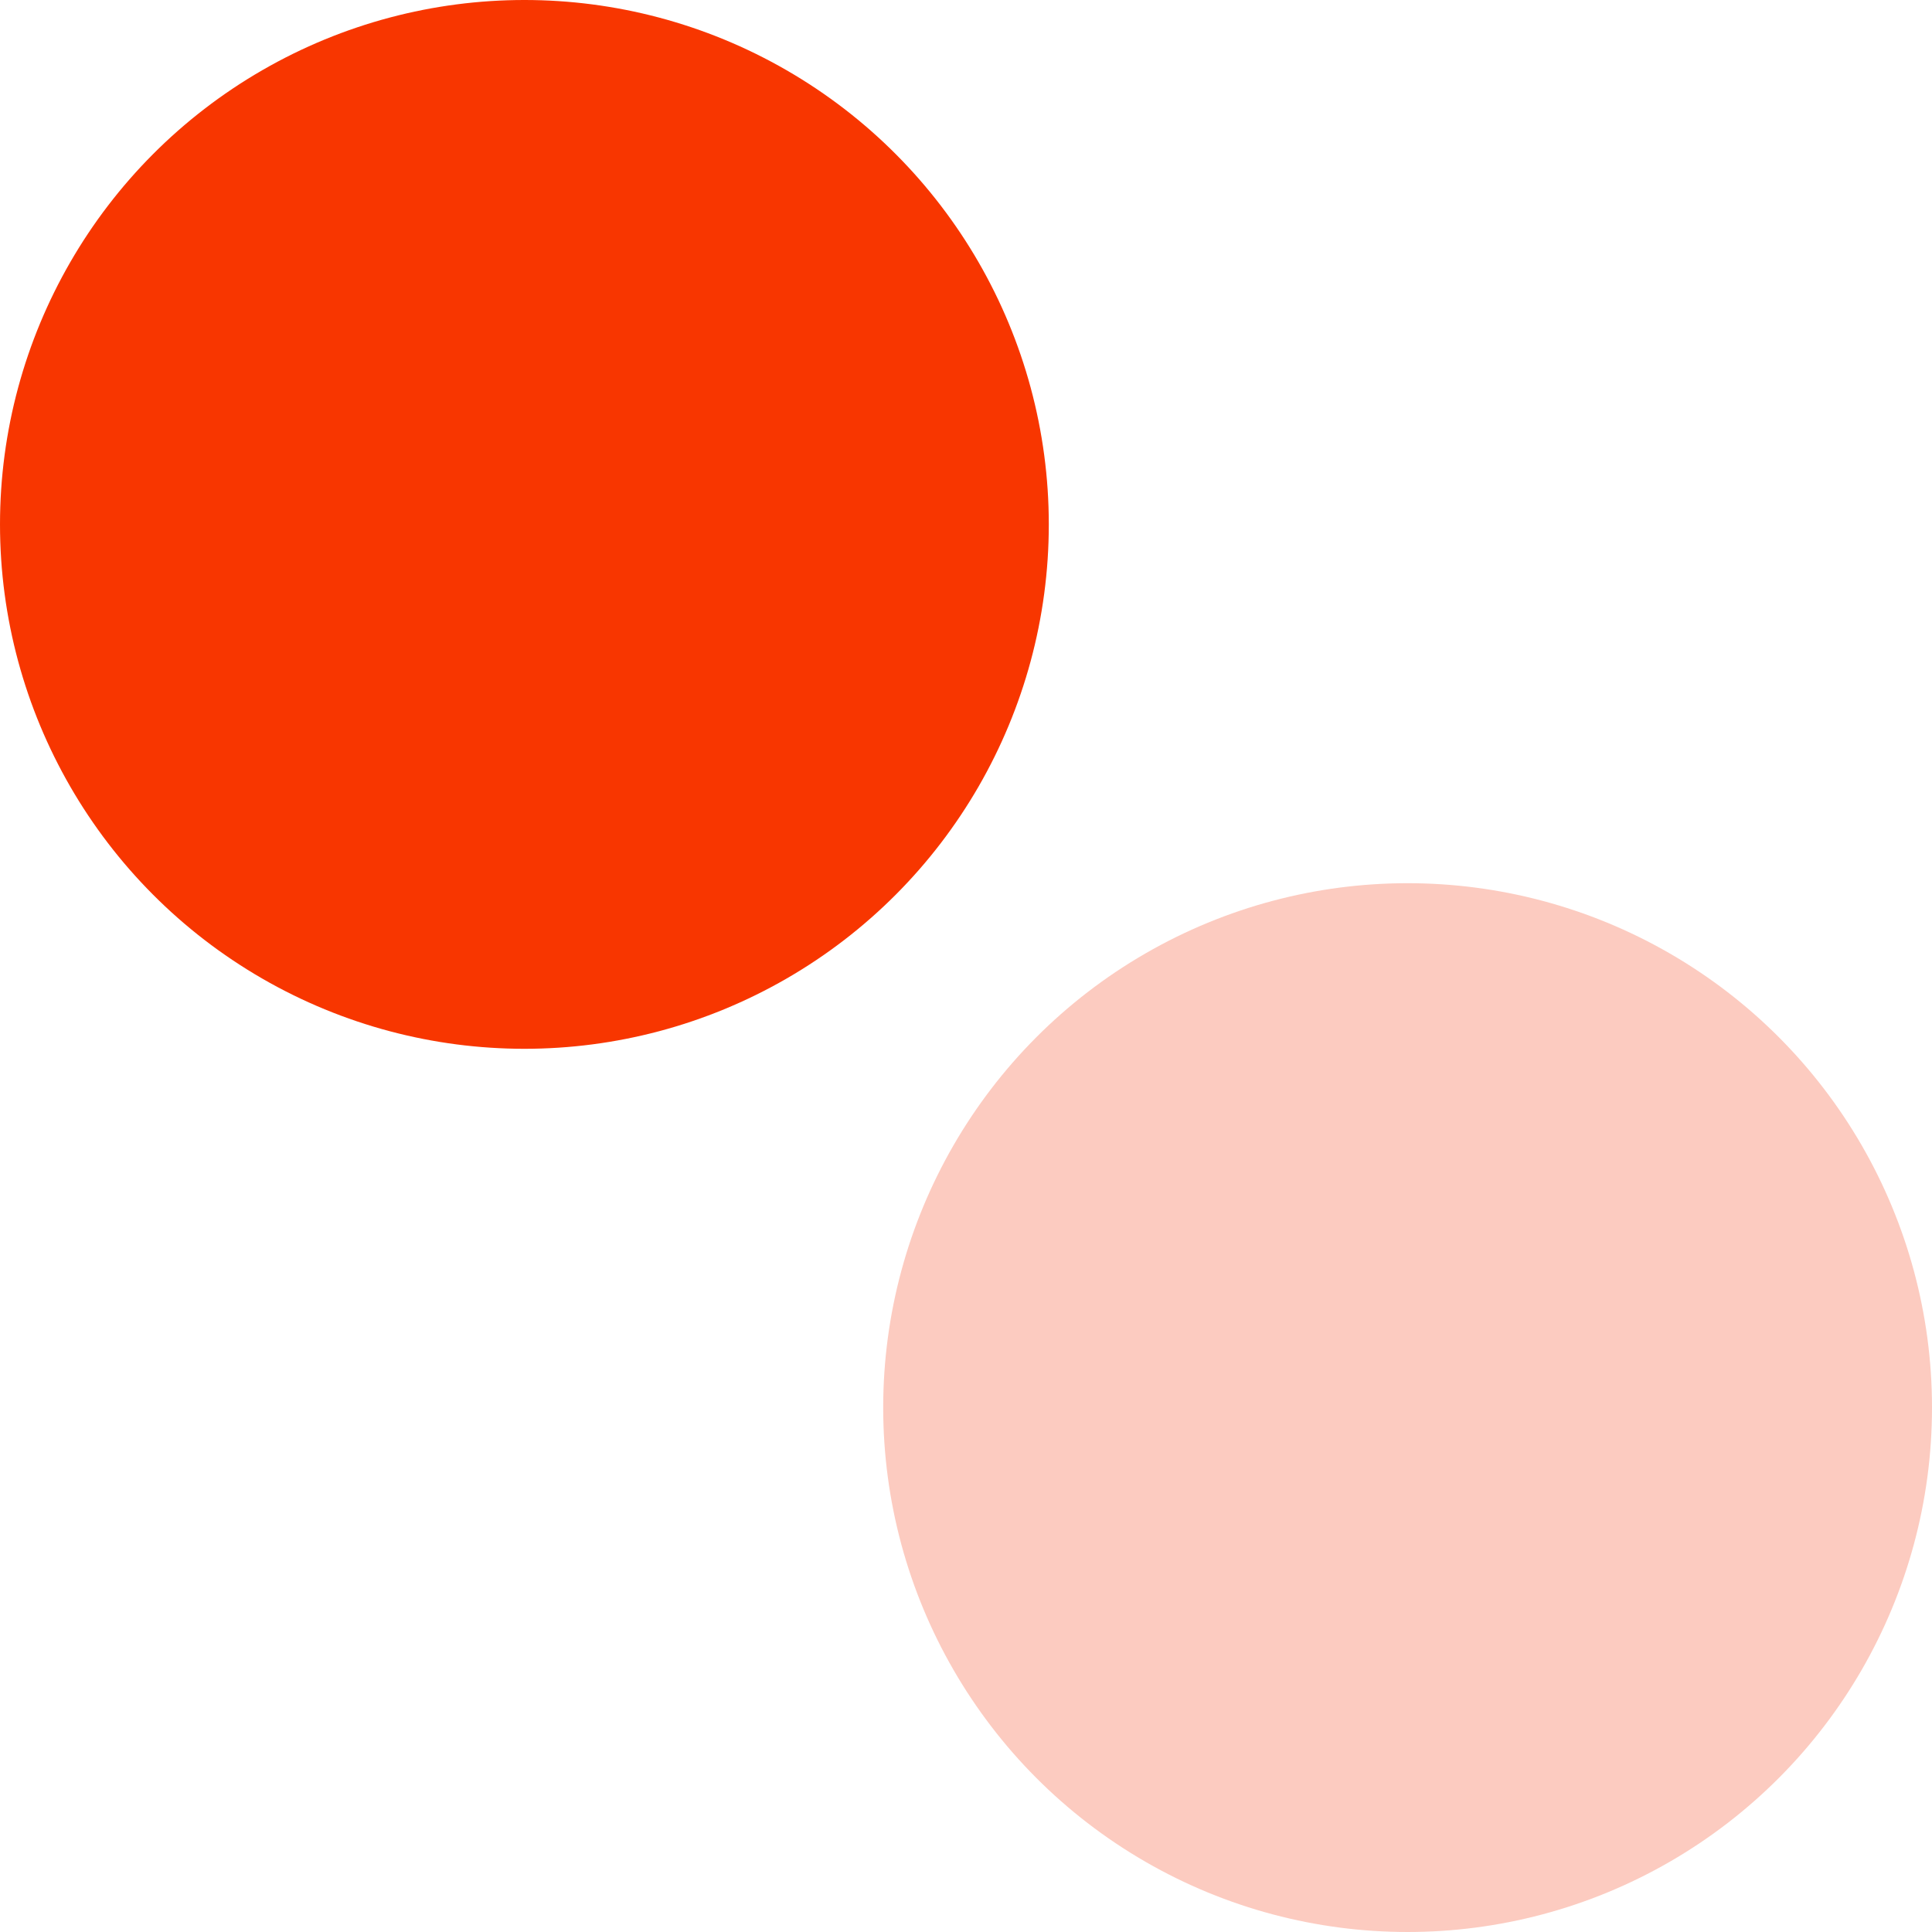
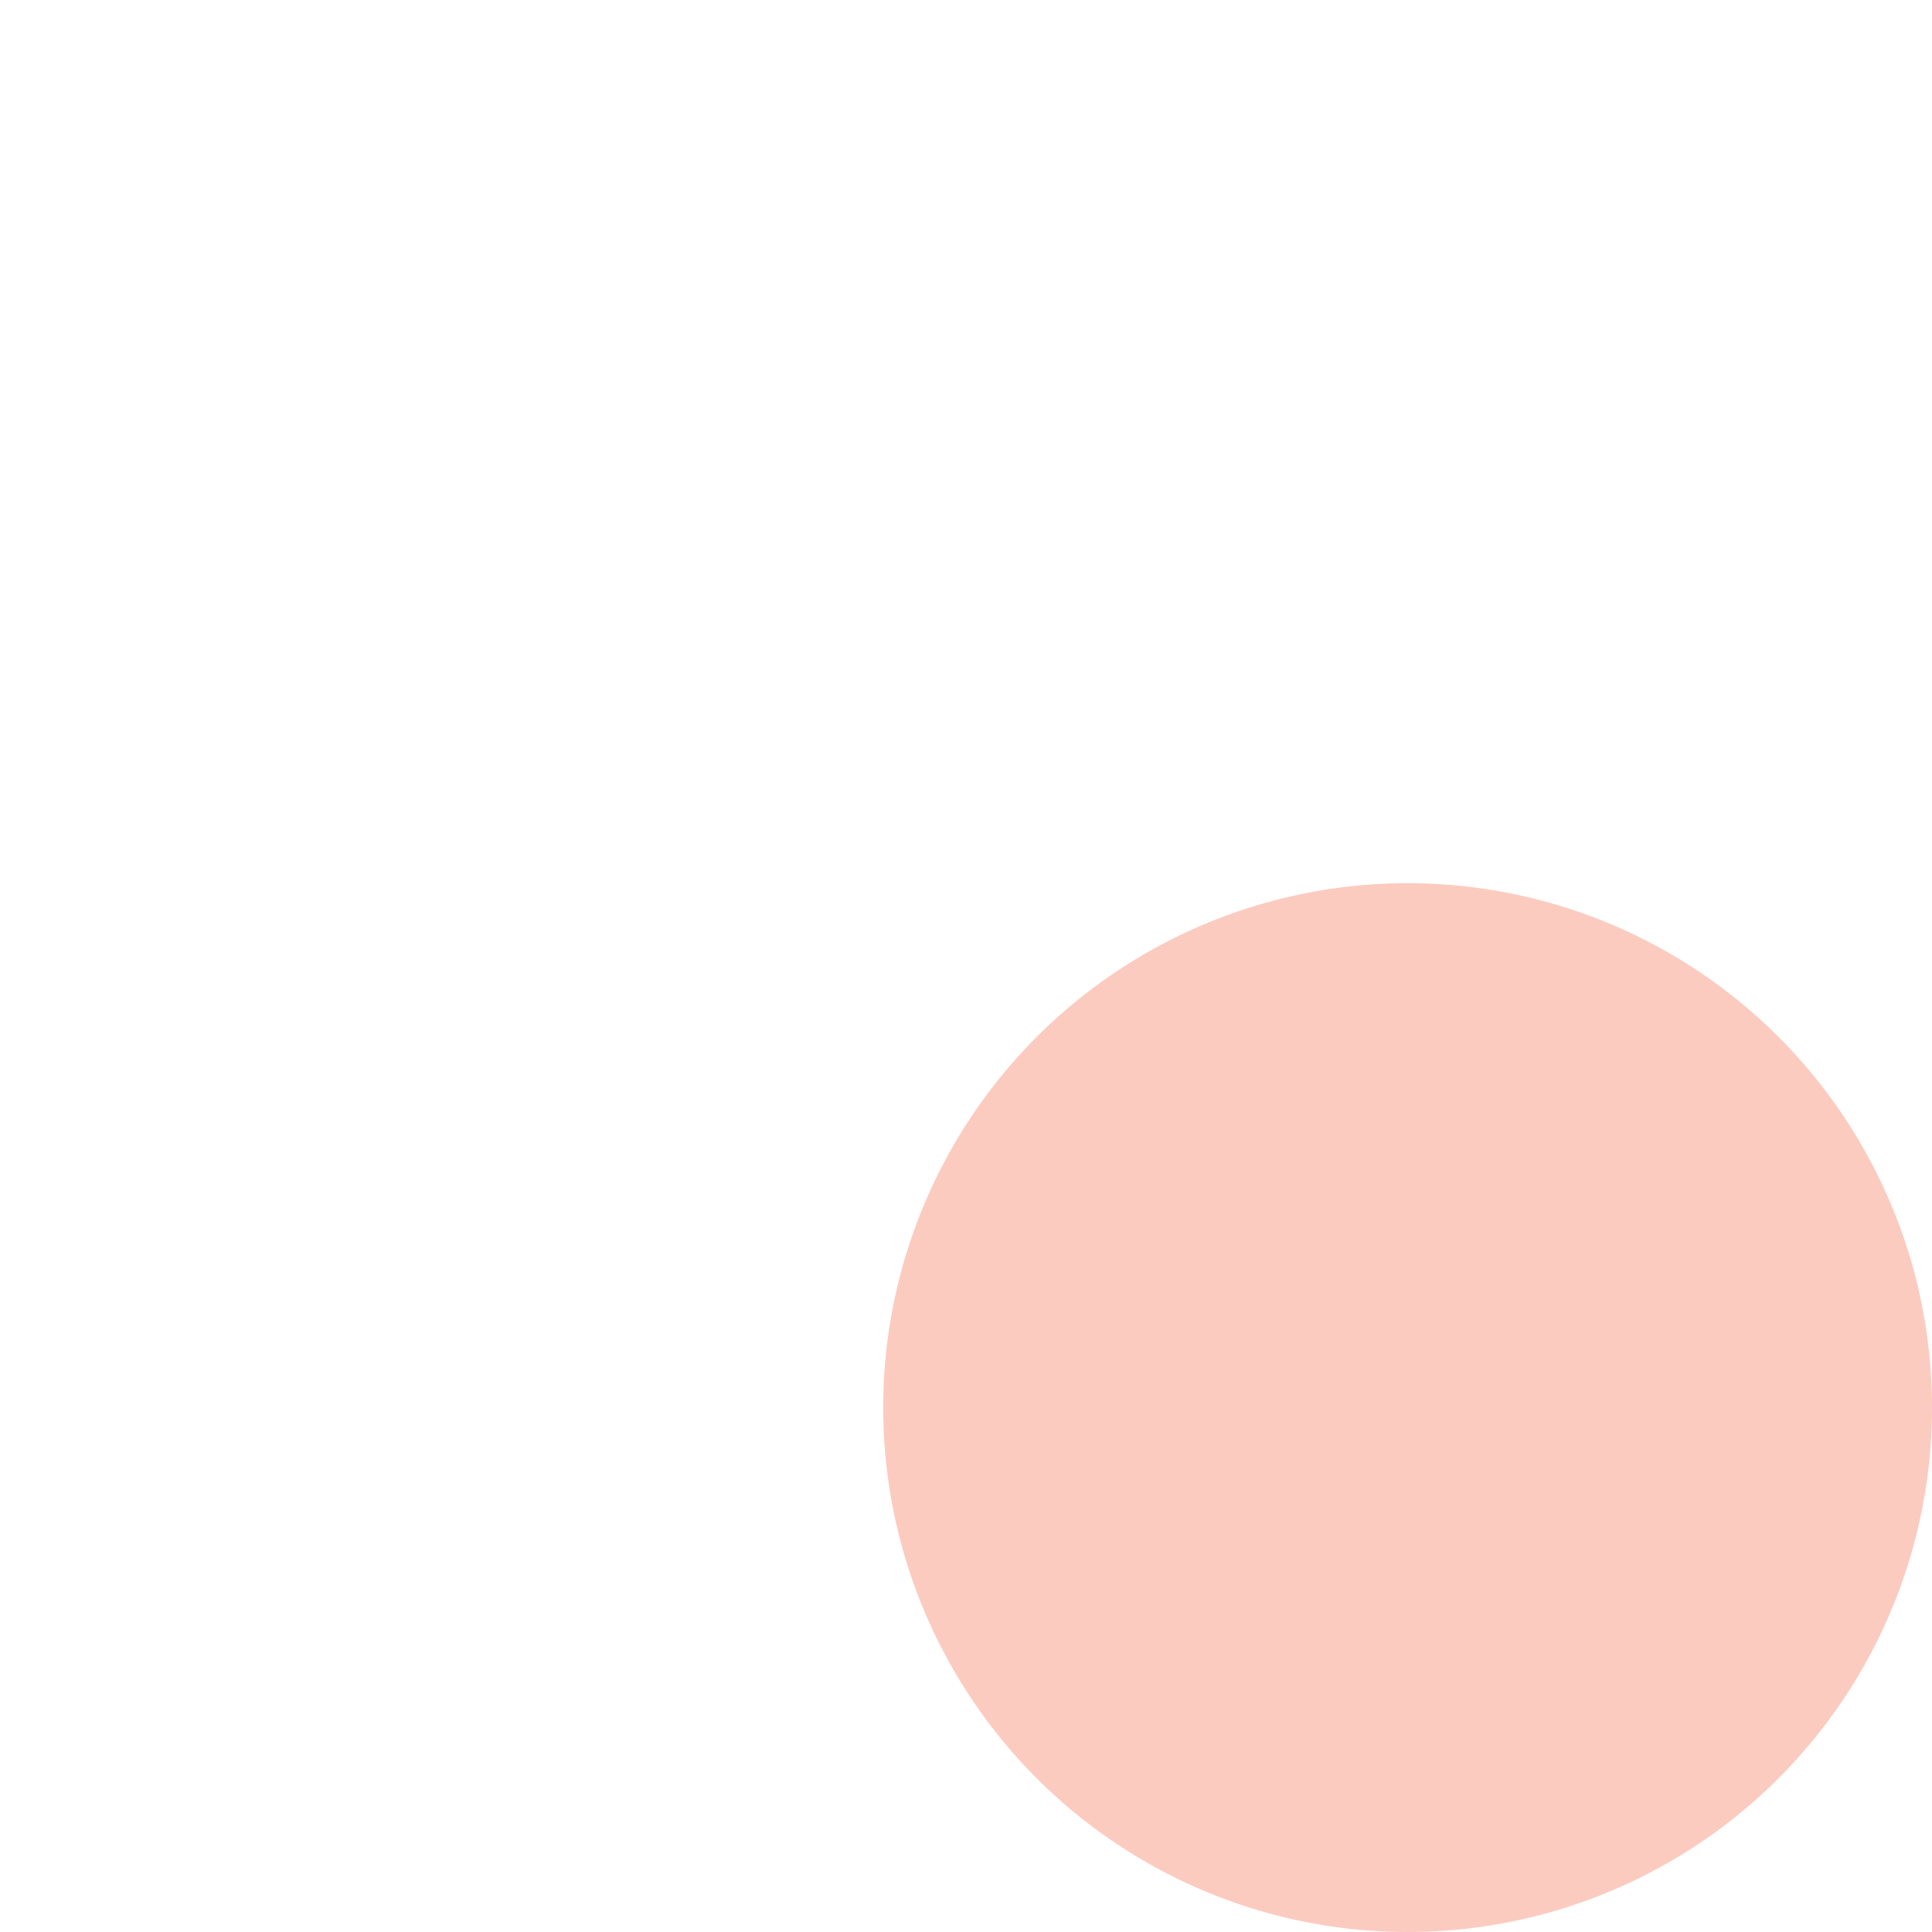
<svg xmlns="http://www.w3.org/2000/svg" id="Capa_1" data-name="Capa 1" viewBox="0 0 490 490">
  <defs>
    <style>.cls-1{fill:#f83600;}.cls-2{fill:#fccbc0;}</style>
  </defs>
  <title>banking-icon-6-orange</title>
-   <circle class="cls-1" cx="133" cy="133" r="133" />
  <circle class="cls-2" cx="357" cy="357" r="133" />
</svg>